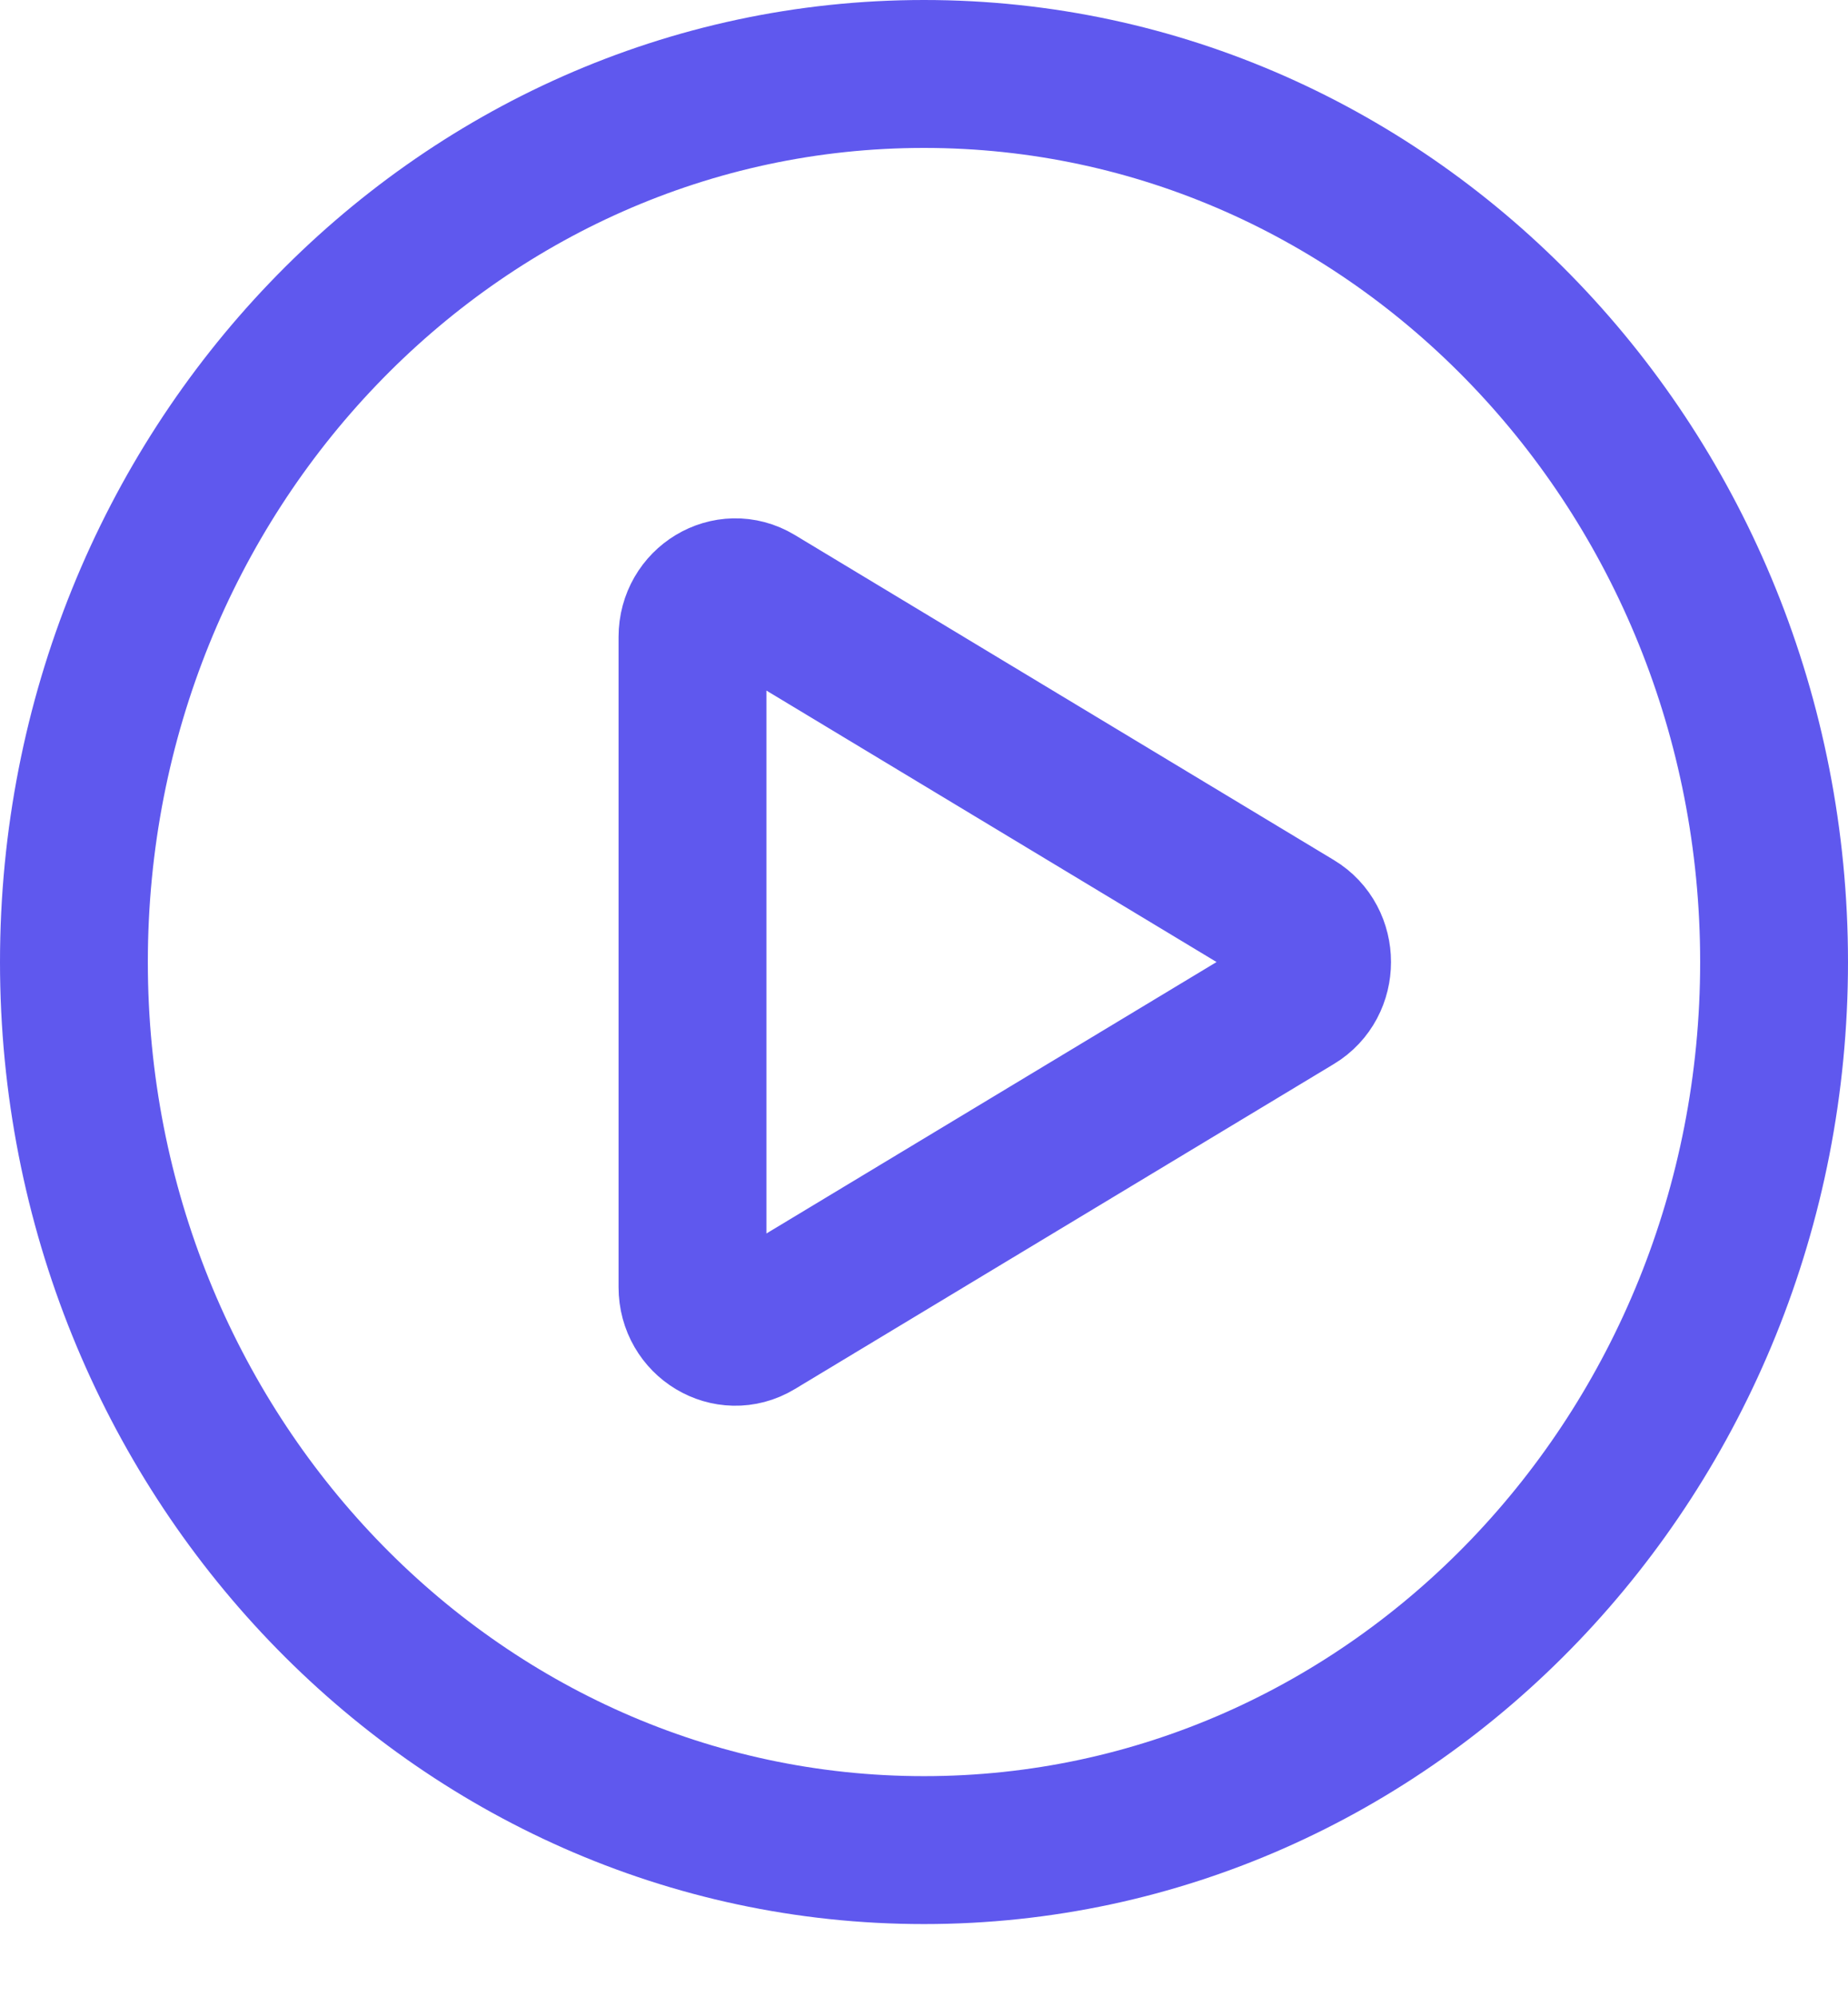
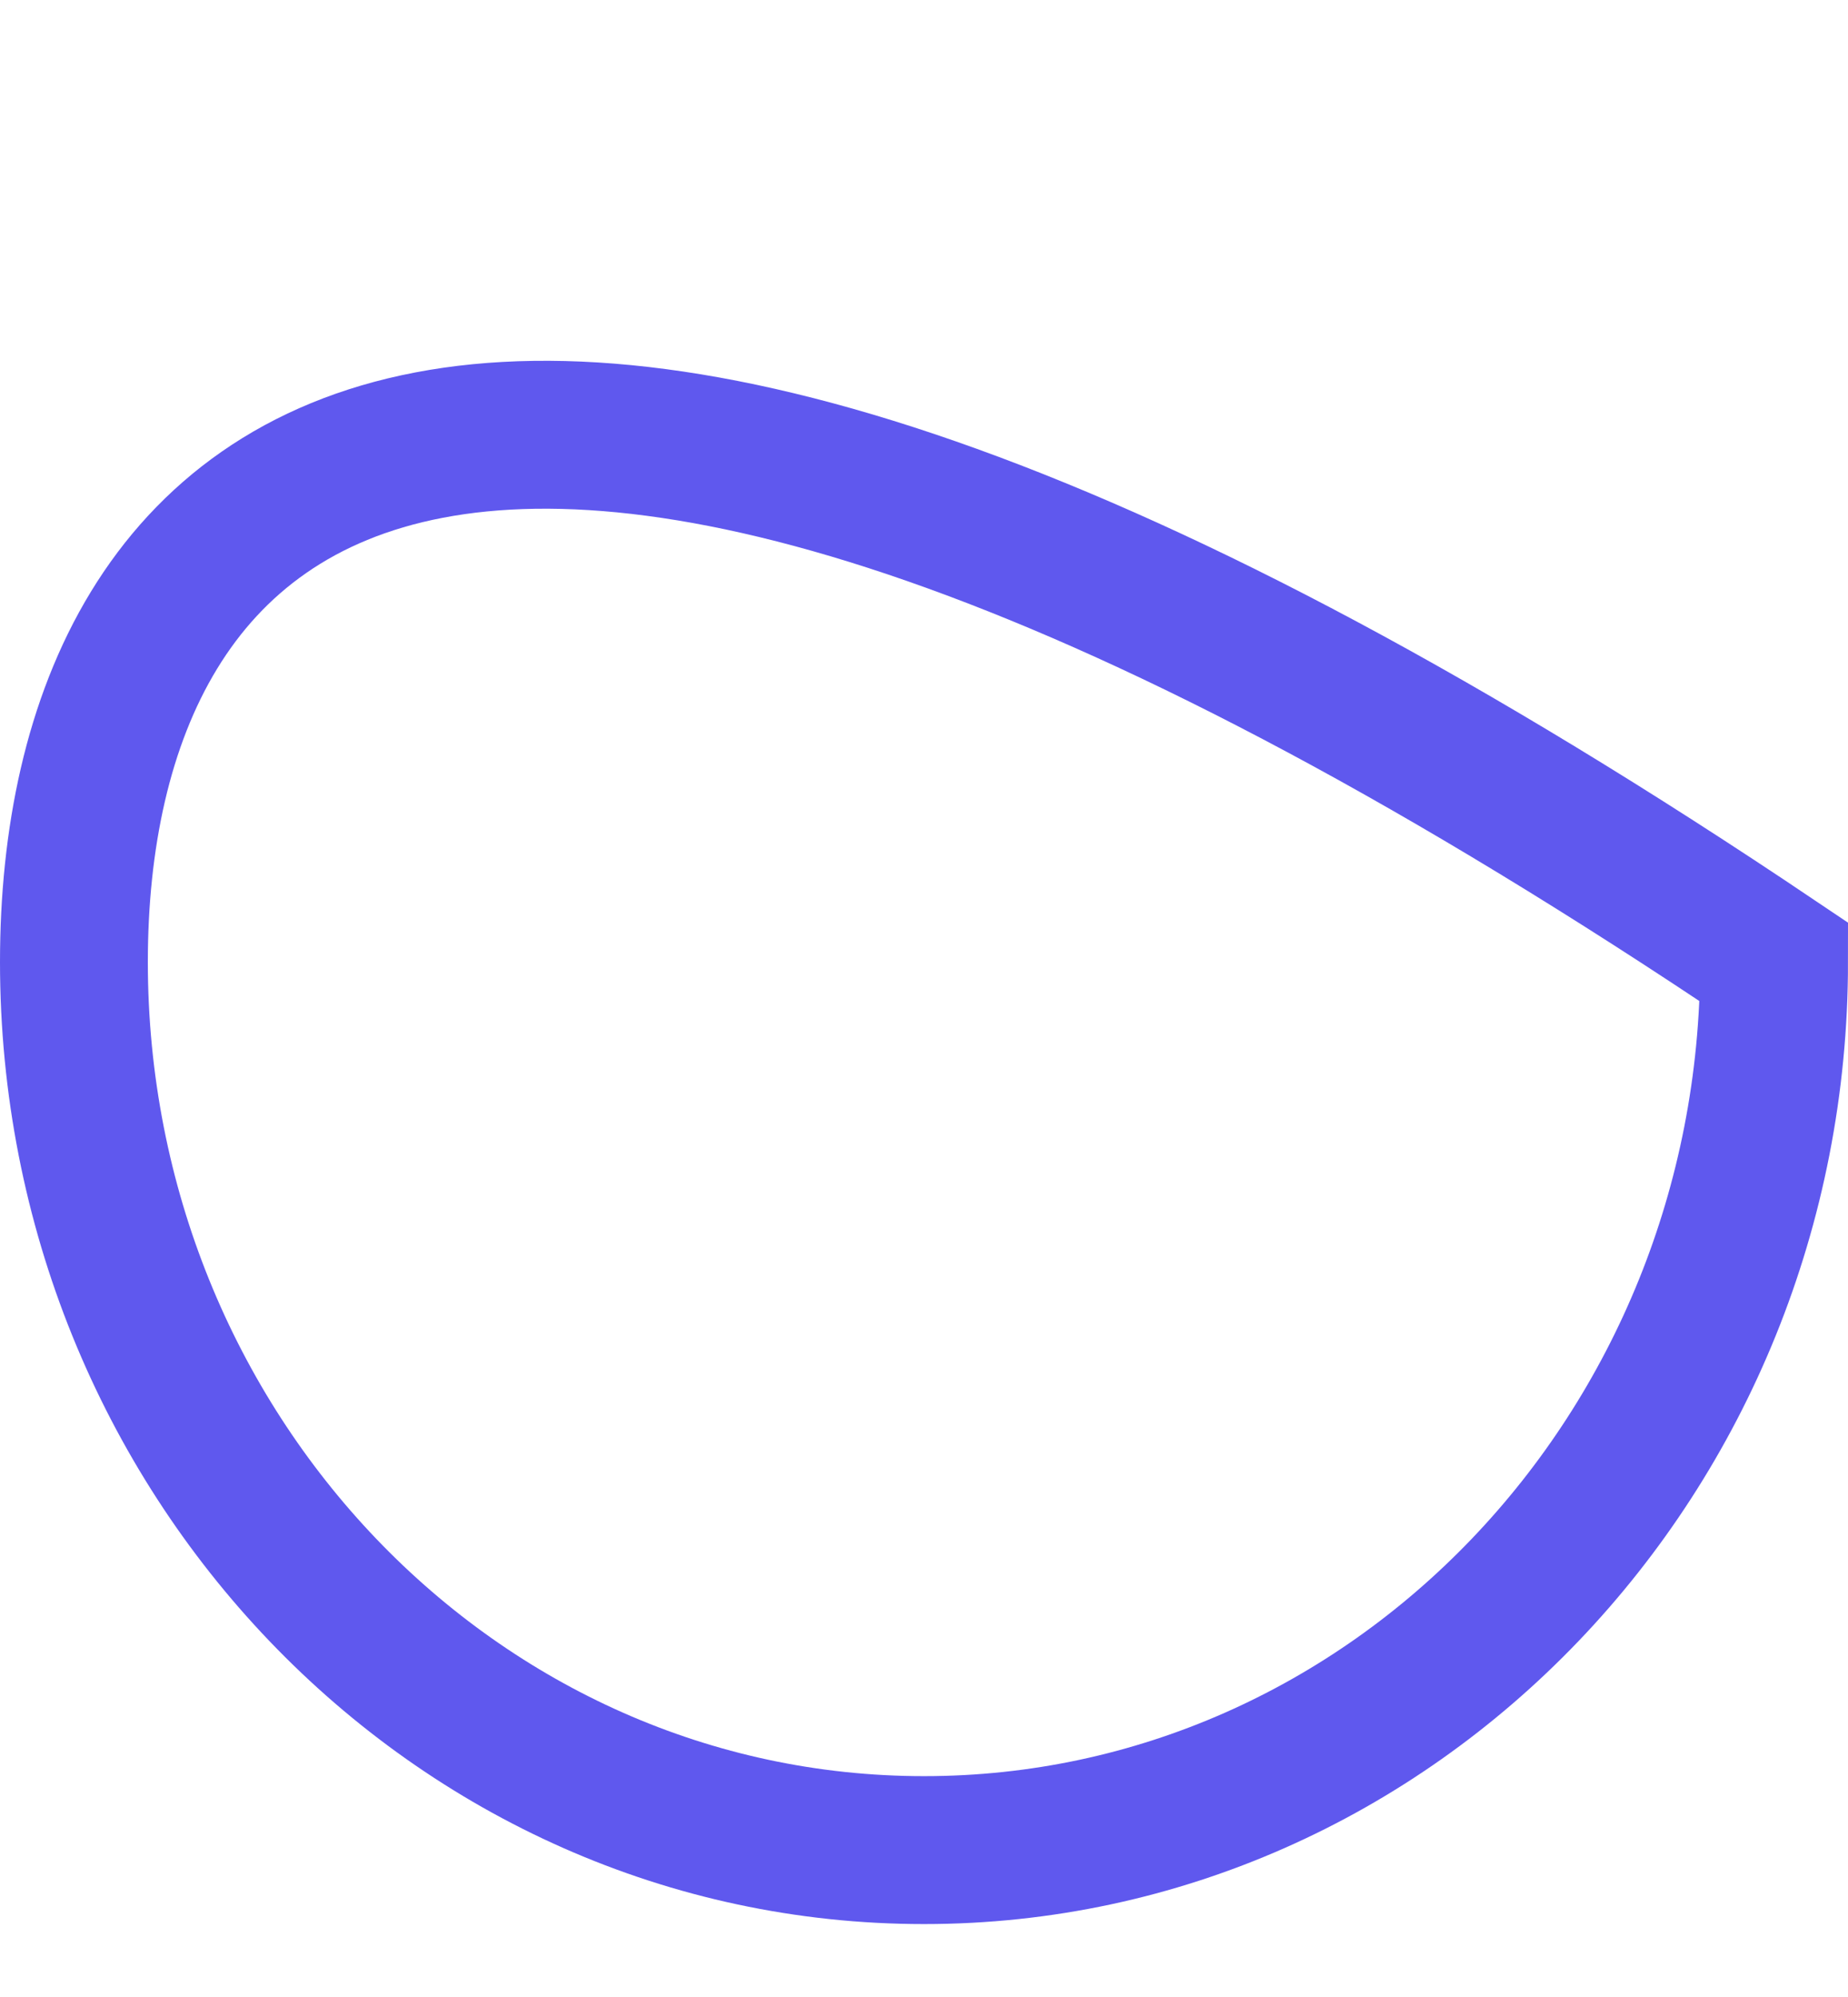
<svg xmlns="http://www.w3.org/2000/svg" width="25" height="27" viewBox="0 0 25 27" fill="none">
-   <path d="M12.5 25.014C18.851 25.014 24 19.639 24 13.007C24 6.376 18.851 1 12.5 1C6.149 1 1 6.376 1 13.007C1 19.639 6.149 25.014 12.5 25.014Z" stroke="#5F58EE" stroke-width="2" stroke-miterlimit="10" />
-   <path d="M10.235 8.089L17.529 12.485C17.914 12.716 17.914 13.298 17.529 13.529L10.235 17.925C9.851 18.156 9.368 17.865 9.368 17.404V8.611C9.368 8.149 9.851 7.858 10.235 8.089V8.089Z" stroke="#5F58EE" stroke-width="2" stroke-miterlimit="10" />
+   <path d="M12.5 25.014C18.851 25.014 24 19.639 24 13.007C6.149 1 1 6.376 1 13.007C1 19.639 6.149 25.014 12.5 25.014Z" stroke="#5F58EE" stroke-width="2" stroke-miterlimit="10" />
</svg>